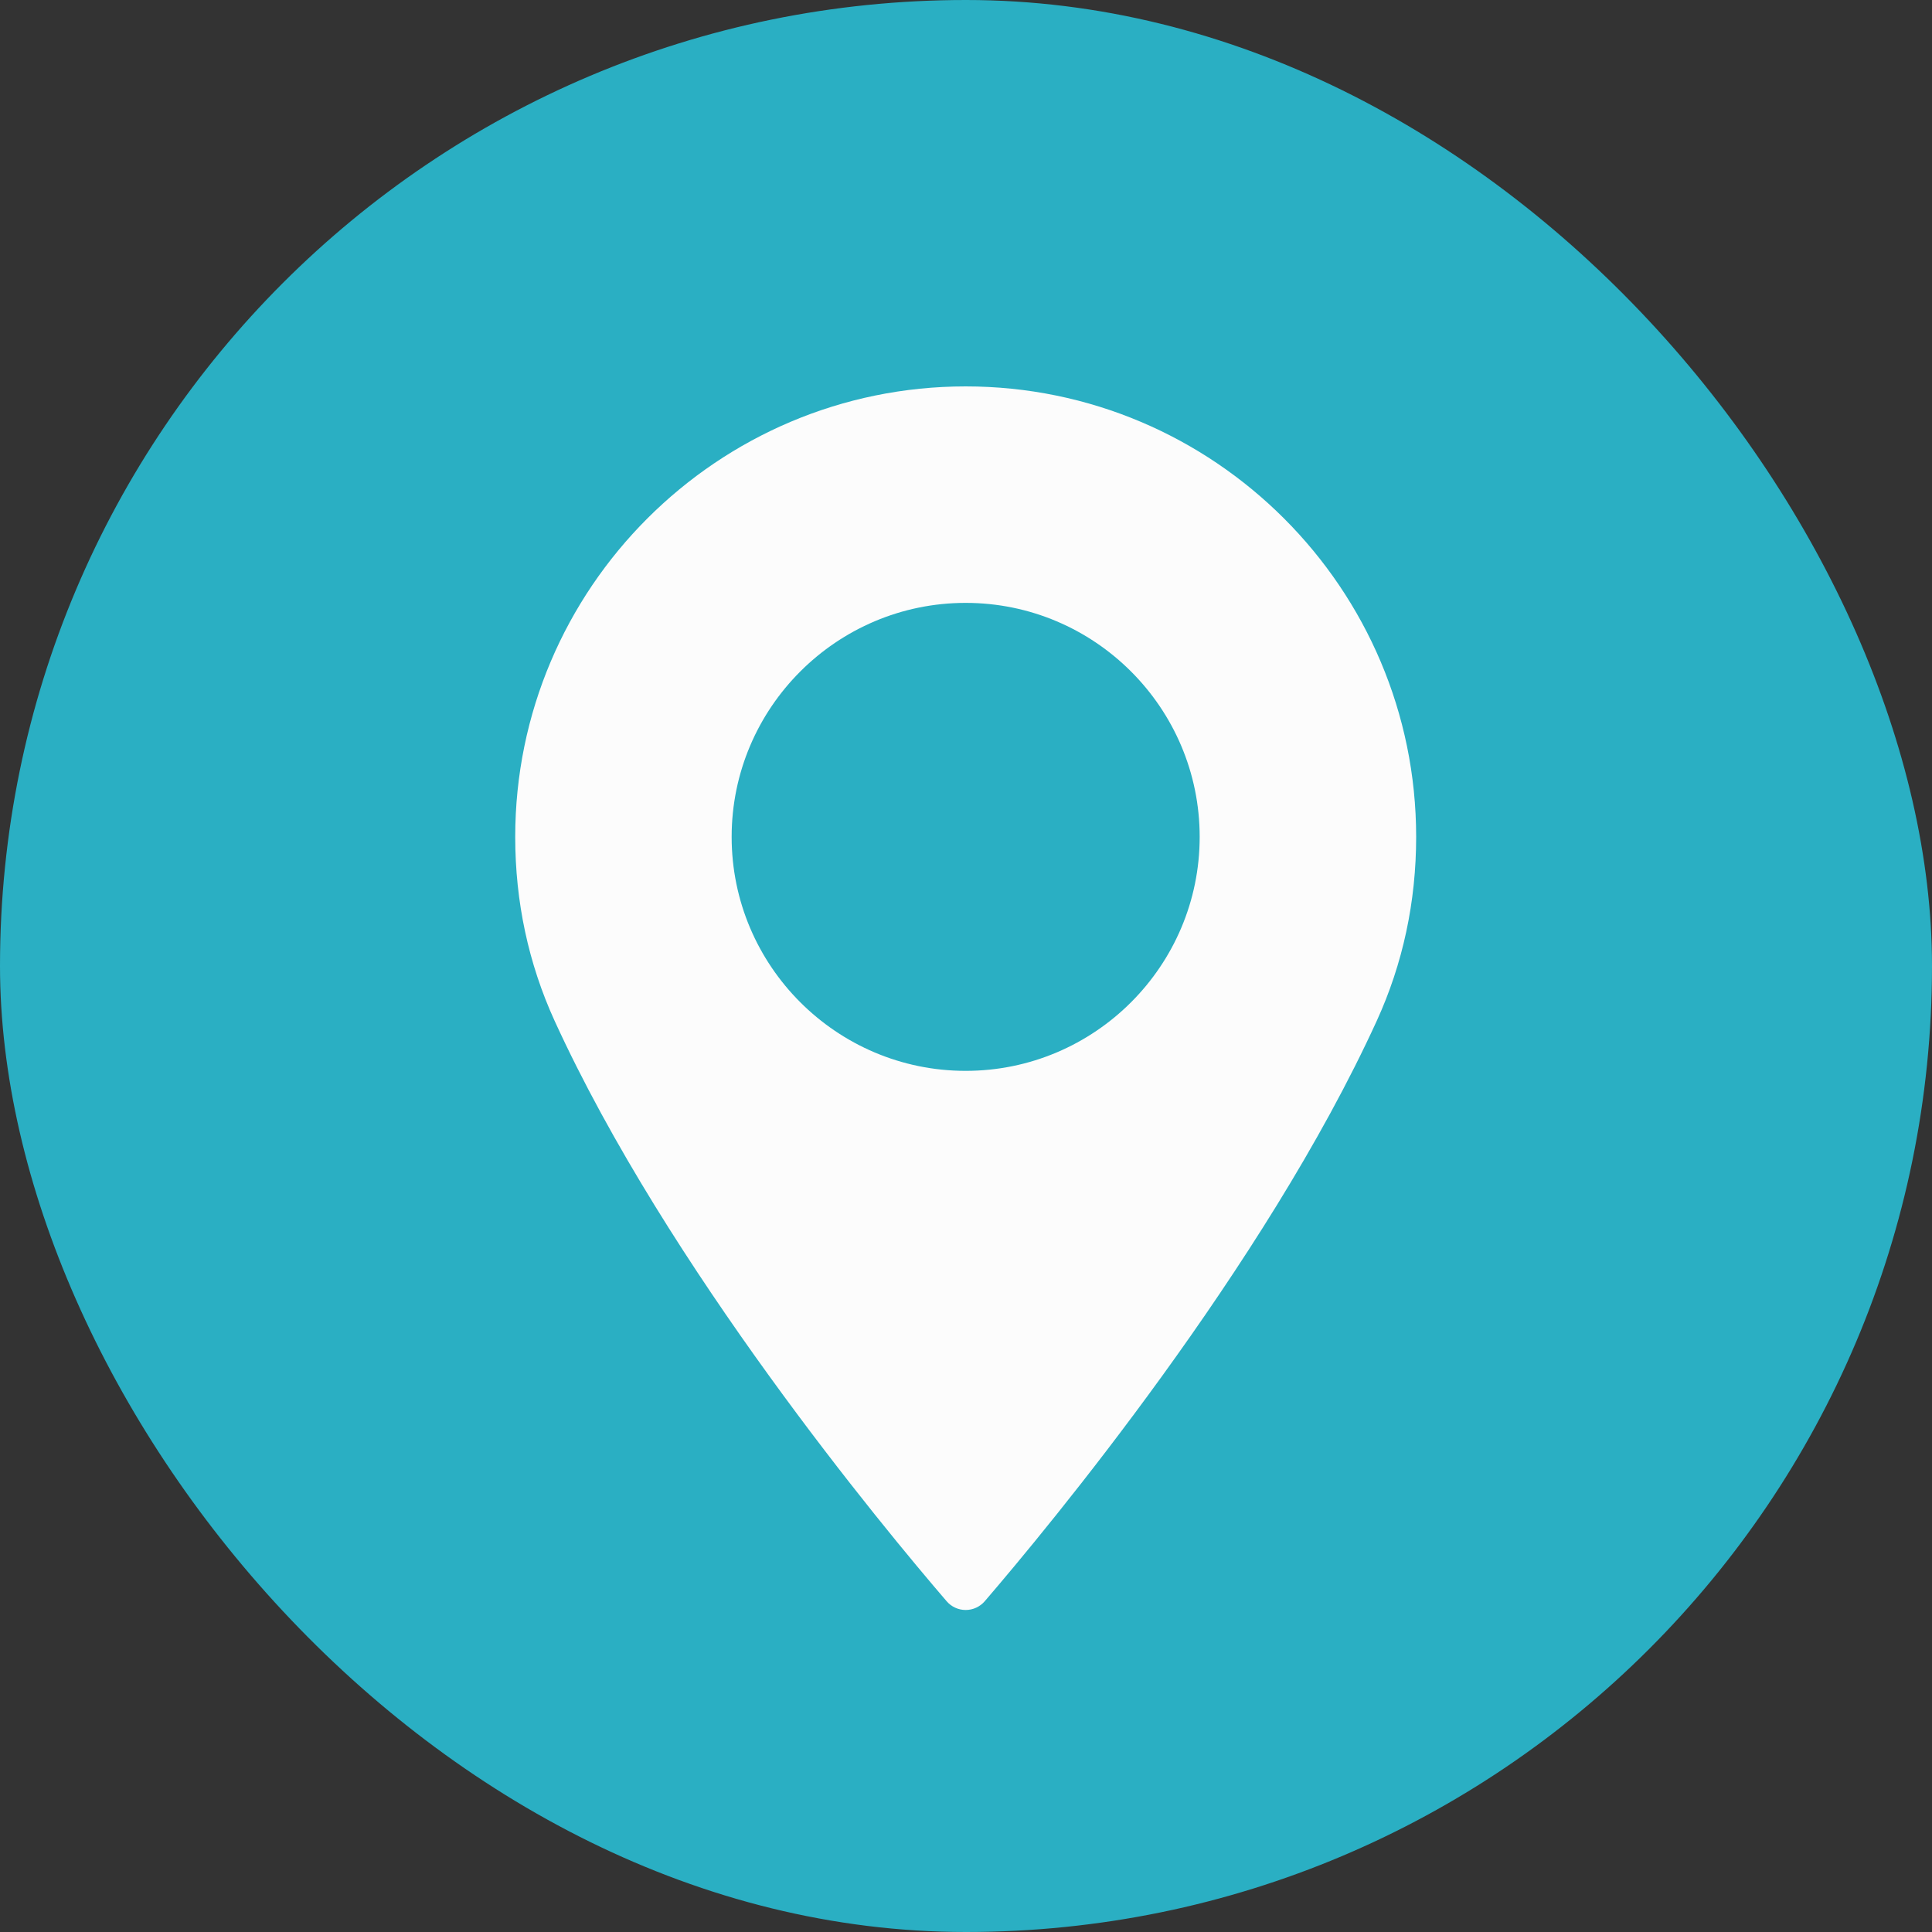
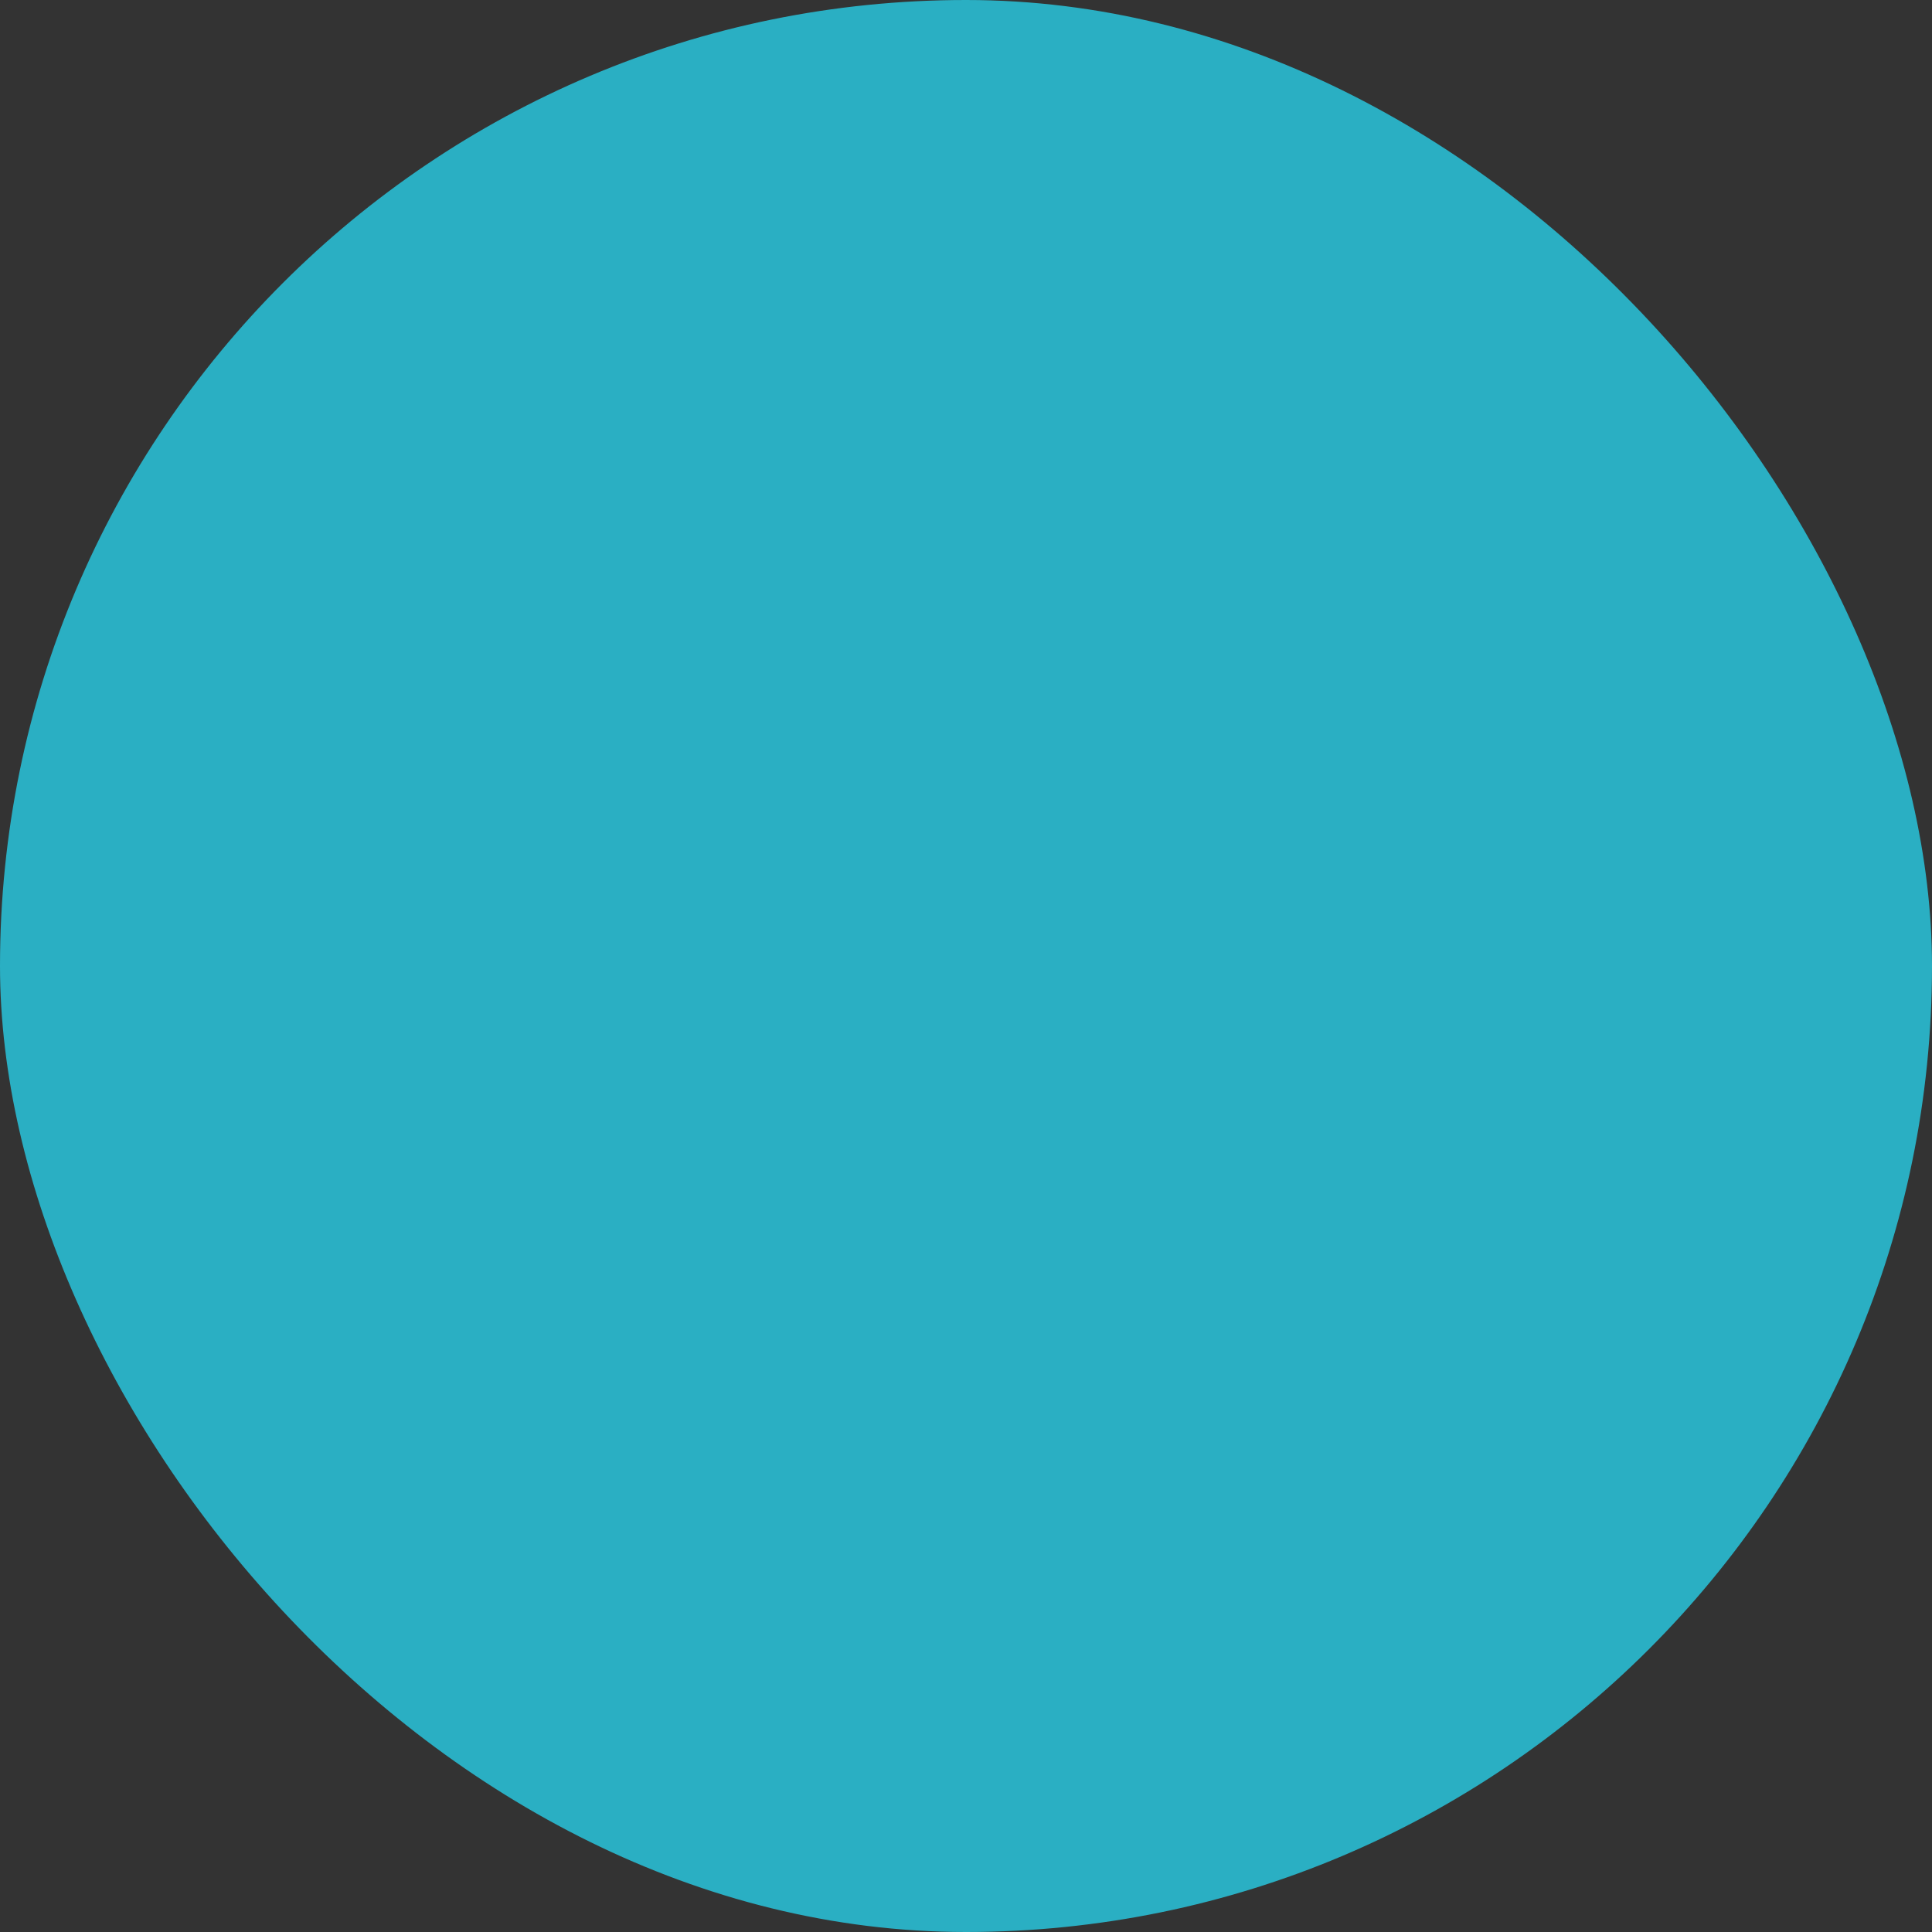
<svg xmlns="http://www.w3.org/2000/svg" width="40" height="40" viewBox="0 0 40 40" fill="none">
  <rect x="0" y="0" width="40" height="40" fill="#333333" stroke="none" />
  <rect width="40" height="40" rx="20" fill="#2AAFC3" />
-   <path d="M19.993 8C14.851 8 10.667 12.184 10.667 17.327C10.667 18.668 10.941 19.949 11.482 21.134C13.814 26.236 18.285 31.624 19.6 33.153C19.698 33.267 19.842 33.333 19.993 33.333C20.145 33.333 20.288 33.267 20.387 33.153C21.701 31.624 26.172 26.237 28.505 21.134C29.046 19.949 29.32 18.668 29.32 17.327C29.32 12.184 25.136 8 19.993 8ZM19.993 22.171C17.322 22.171 15.148 19.998 15.148 17.327C15.148 14.655 17.322 12.482 19.993 12.482C22.664 12.482 24.838 14.655 24.838 17.327C24.838 19.998 22.665 22.171 19.993 22.171Z" fill="#FCFCFC" />
</svg>